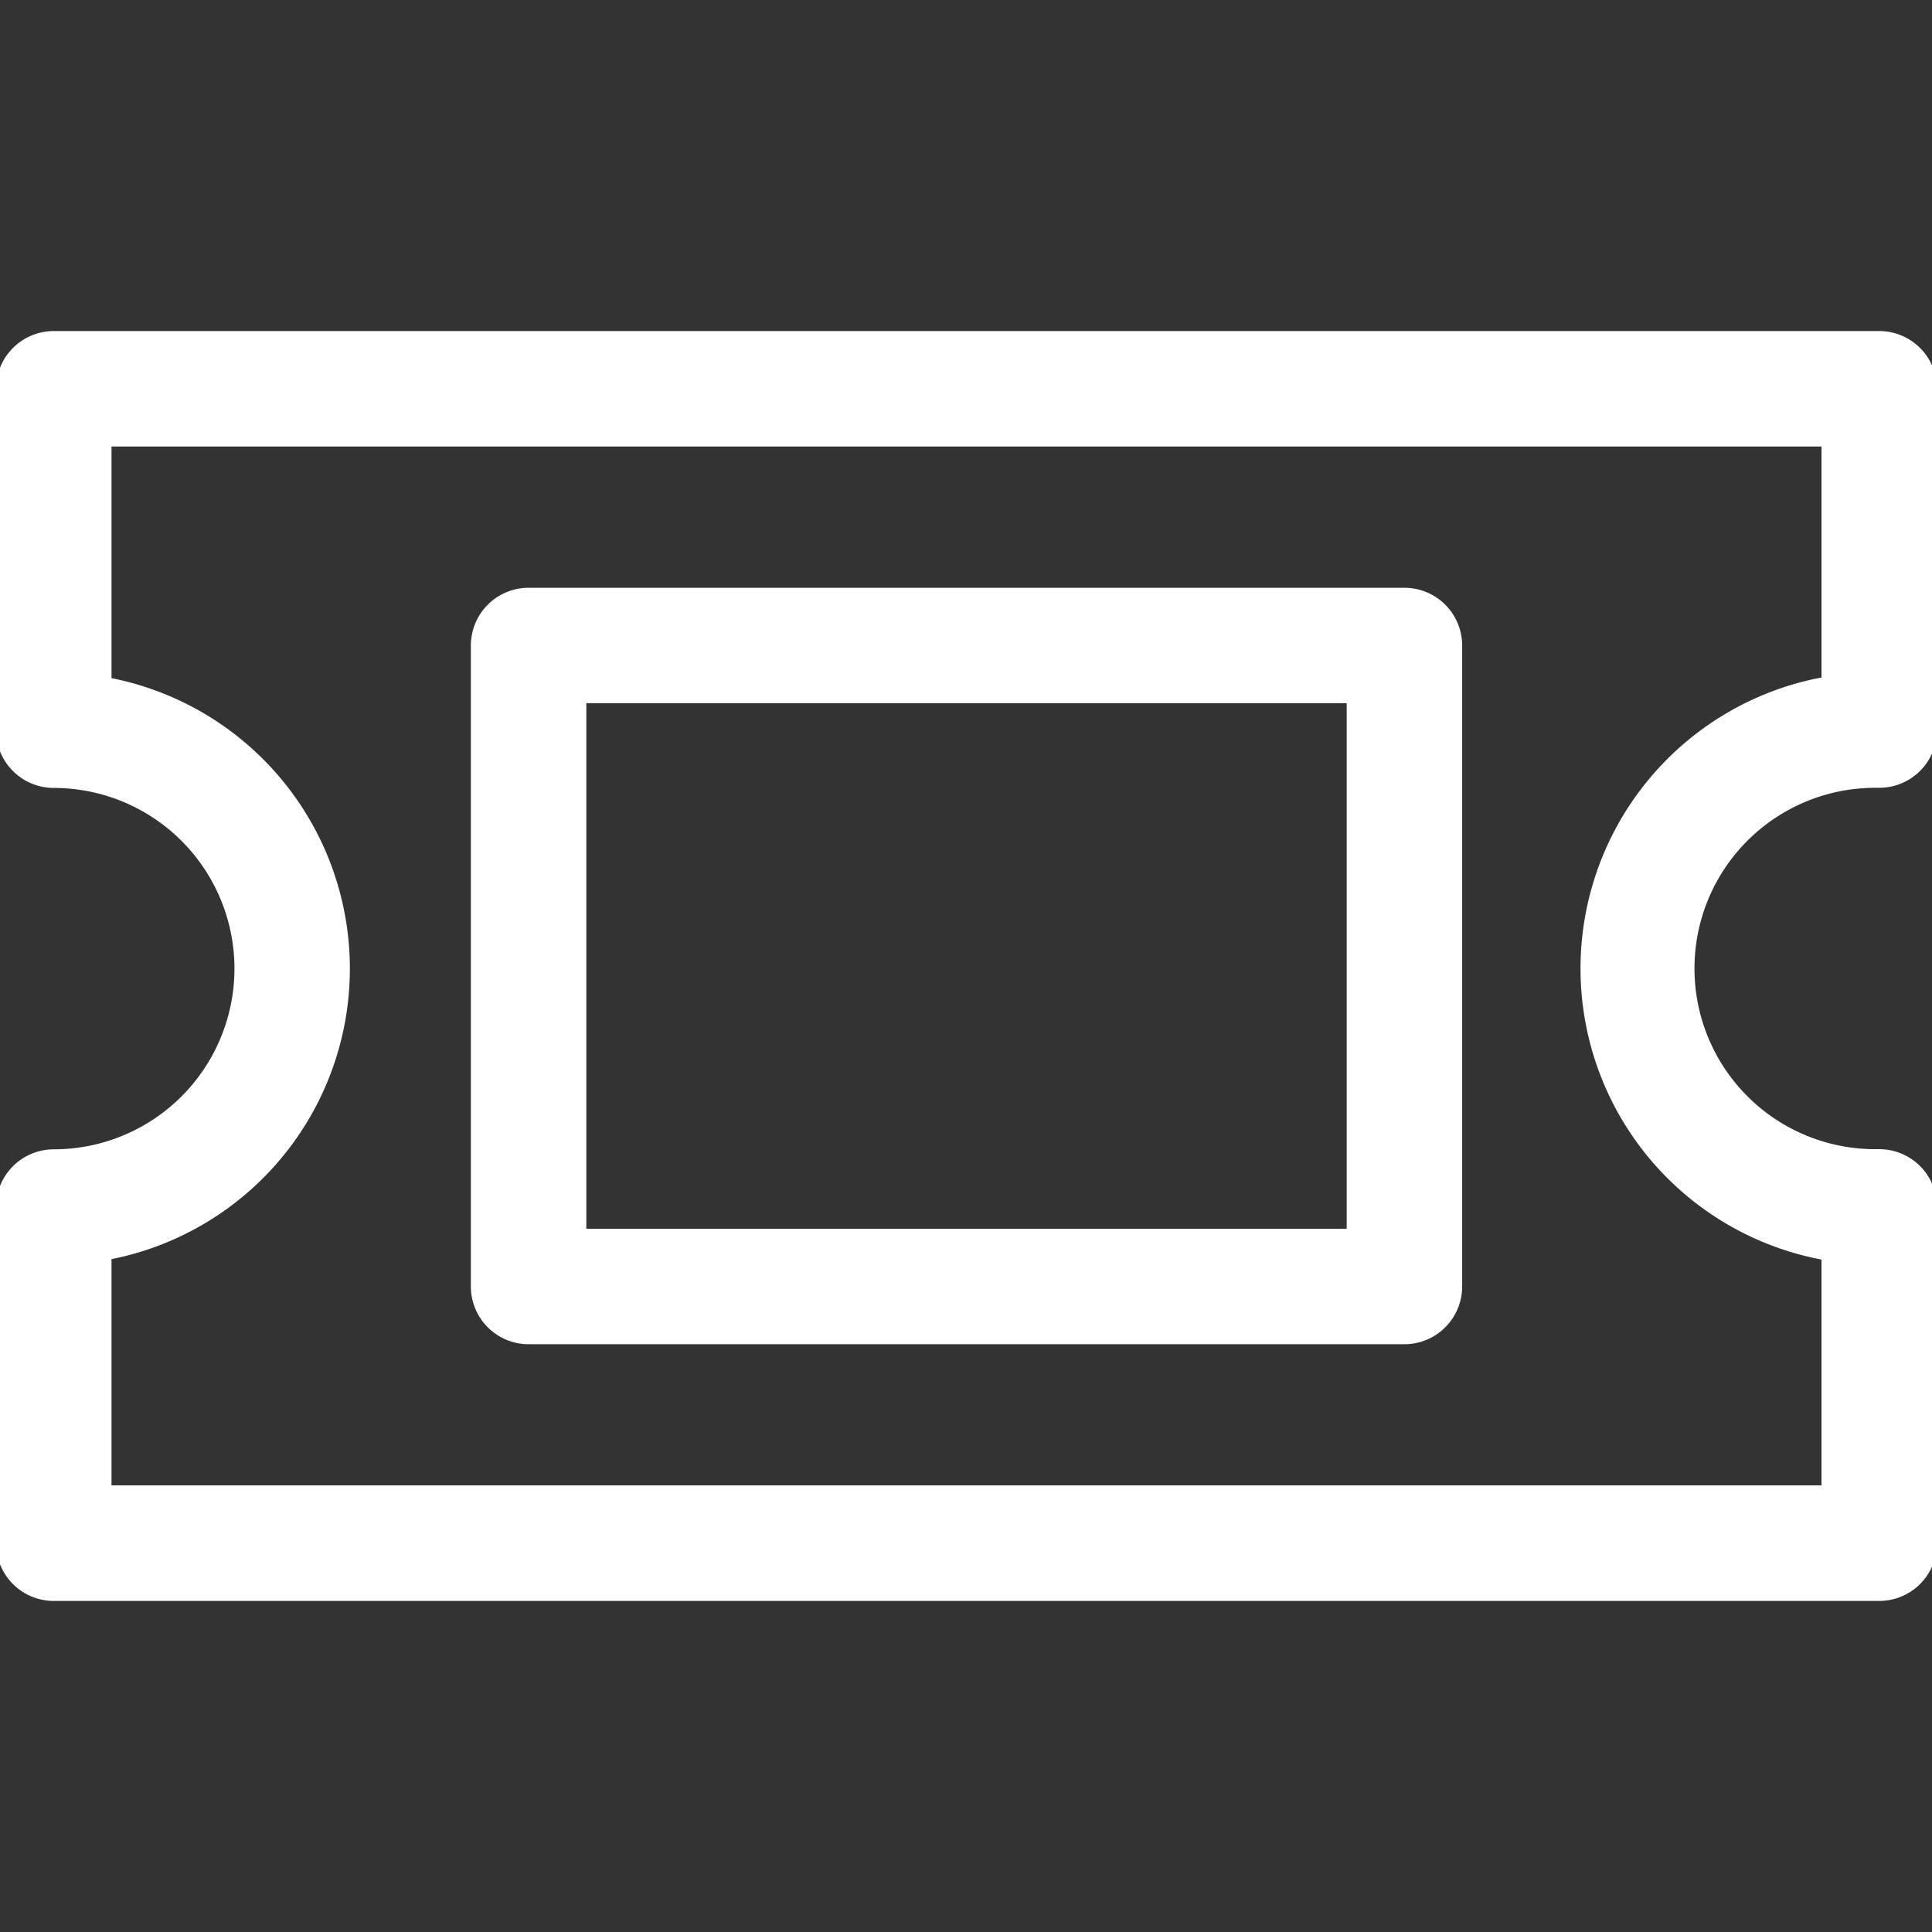
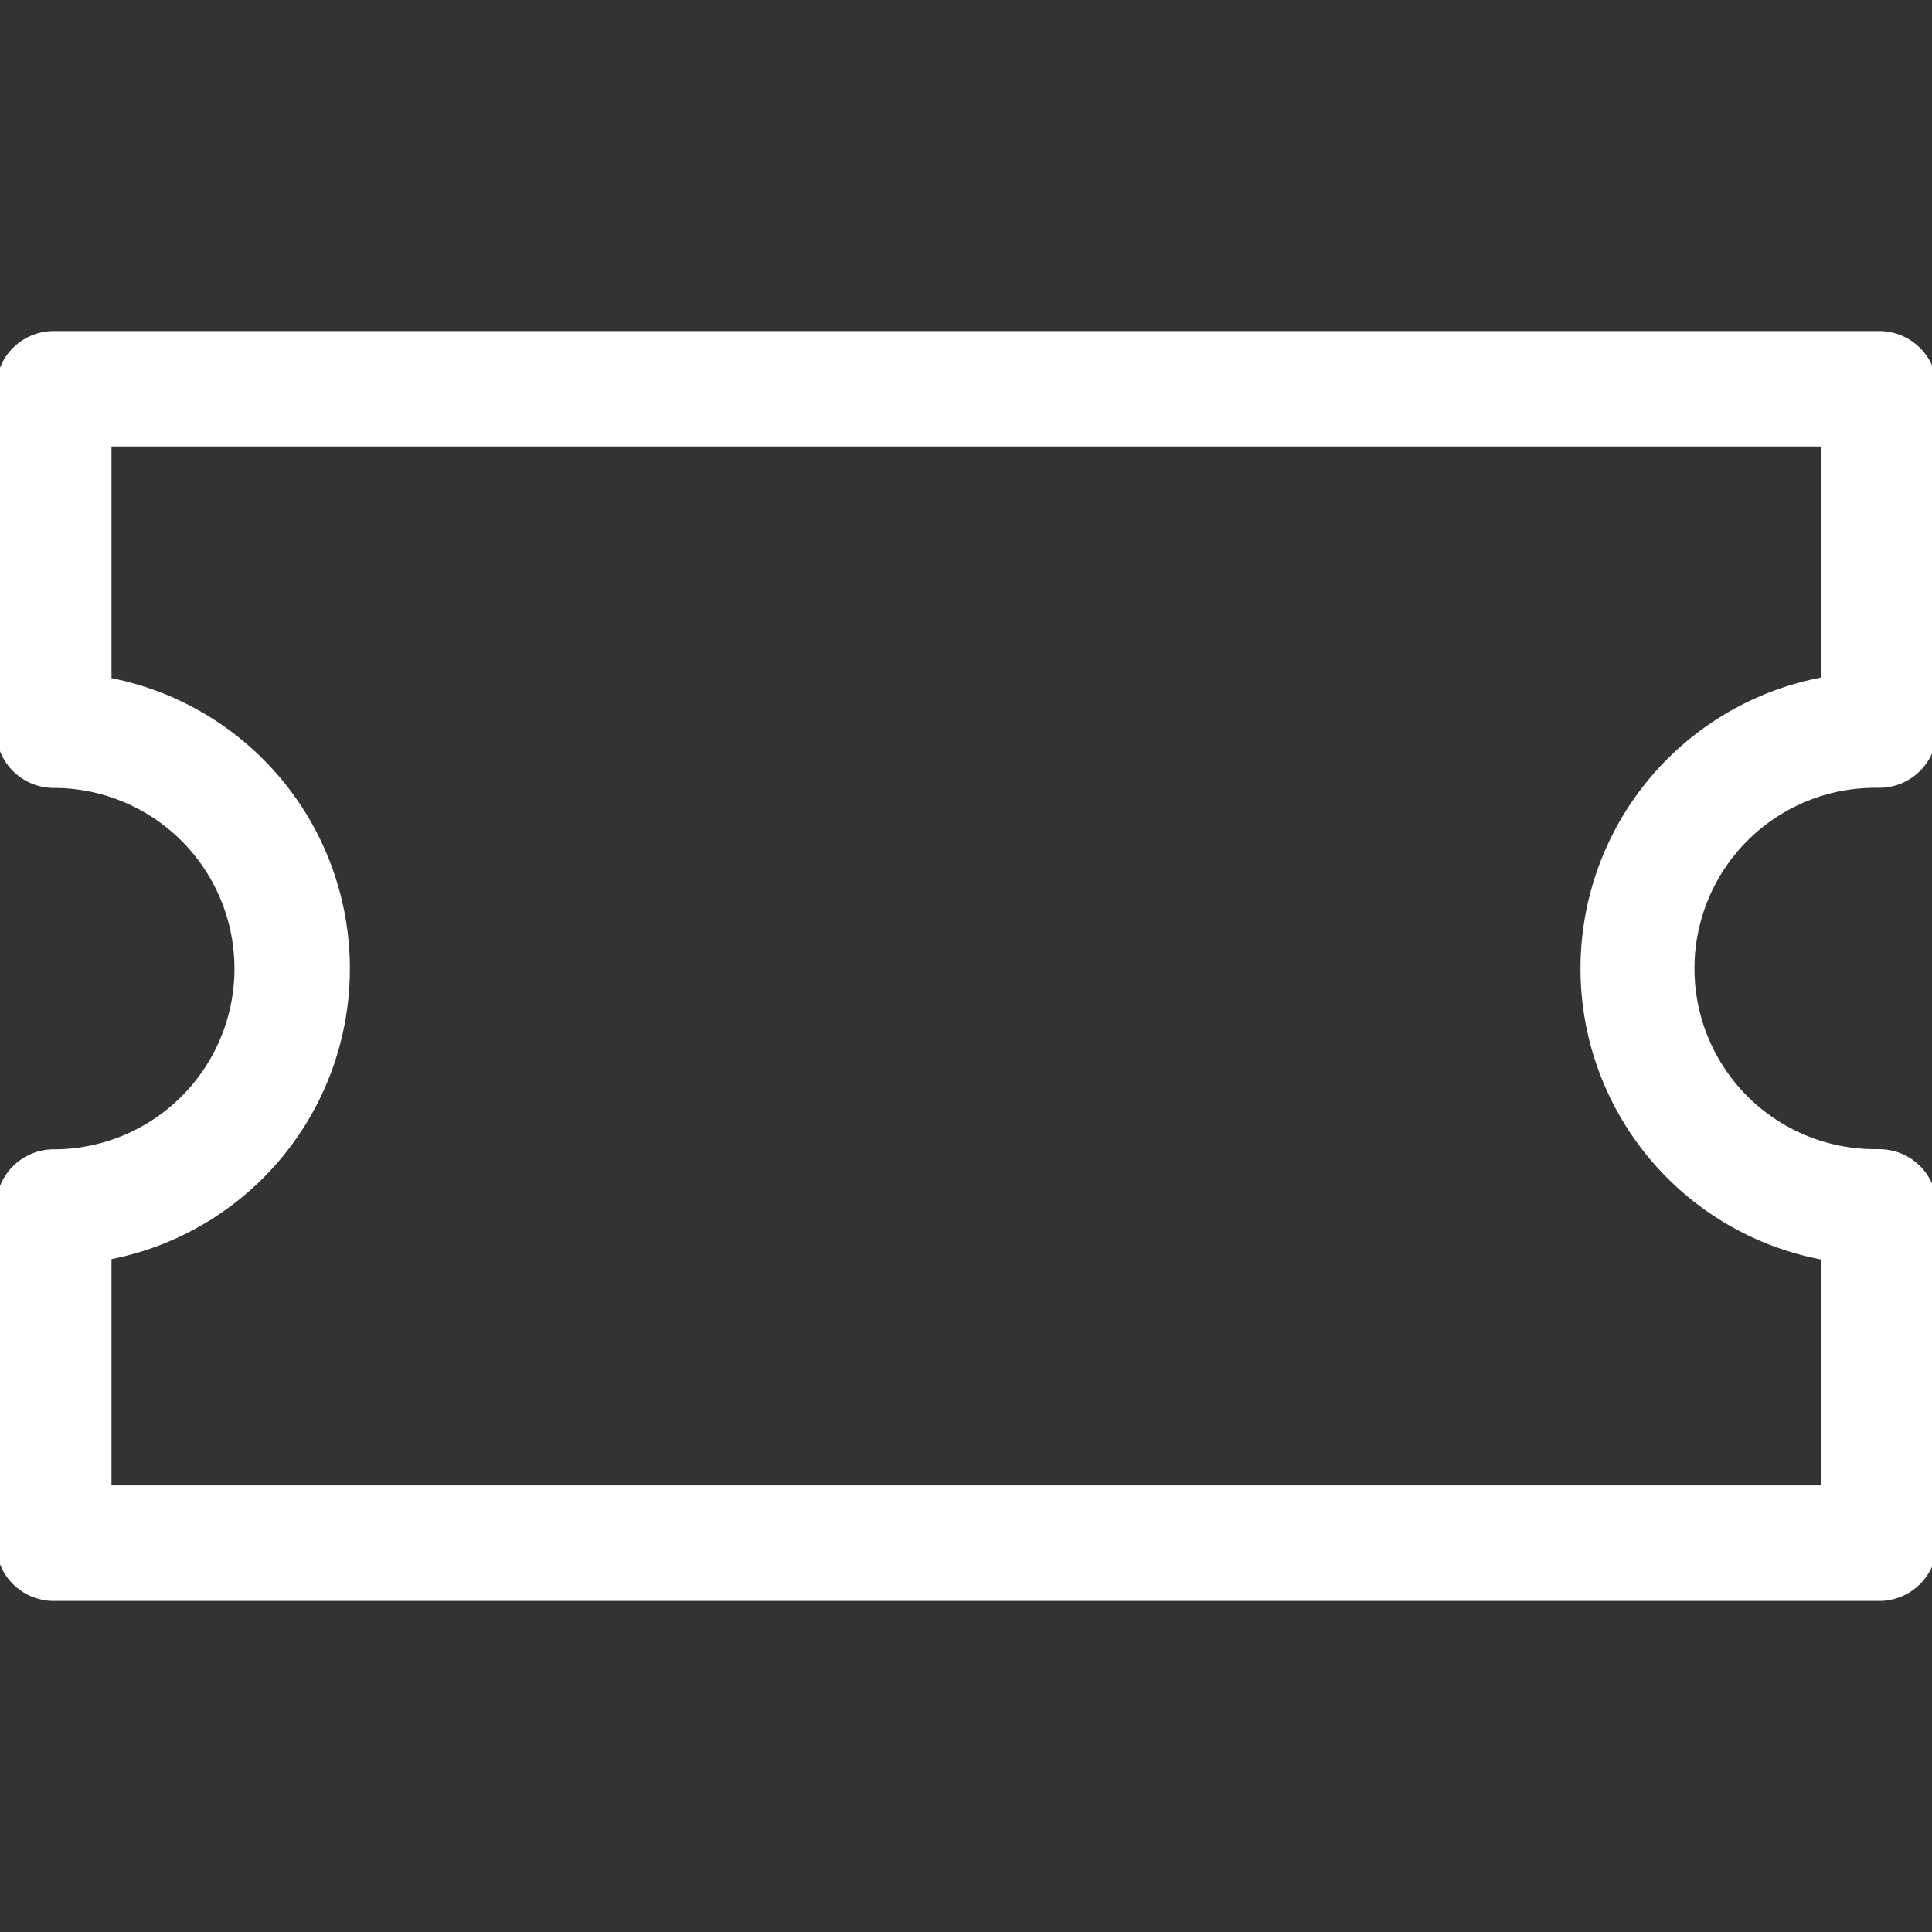
<svg xmlns="http://www.w3.org/2000/svg" id="Calque_1" data-name="Calque 1" viewBox="0 0 535.38 535.38" width="50px" height="50px">
  <rect x="0" y="0" width="535.38" height="535.38" fill="#333333" stroke="none" />
  <defs>
    <style>.cls-1{fill:#ffffff;}</style>
  </defs>
  <path class="cls-1" d="M520.76,91.74H14.9a16,16,0,0,0-16,16v94.61a16,16,0,0,0,16,16,50.07,50.07,0,0,1,0,100.14,16,16,0,0,0-16,16v93.15a16,16,0,0,0,16,16H520.76a16,16,0,0,0,16-16V334.45a16,16,0,0,0-16.19-16l-.94,0a50.07,50.07,0,0,1,0-100.14c.31,0,.62,0,.94,0a16,16,0,0,0,16.19-16V107.74A16,16,0,0,0,520.76,91.74Zm-16,96a82.09,82.09,0,0,0,0,161.3v62.57H30.9V348.92a82.08,82.08,0,0,0,0-161V123.74H504.76Z" />
-   <path class="cls-1" d="M146.48,372.5h242.7a16,16,0,0,0,16-16V178.88a16,16,0,0,0-16-16H146.48a16,16,0,0,0-16,16V356.5A16,16,0,0,0,146.48,372.5Zm16-177.62h210.7V340.5H162.48Z" />
</svg>